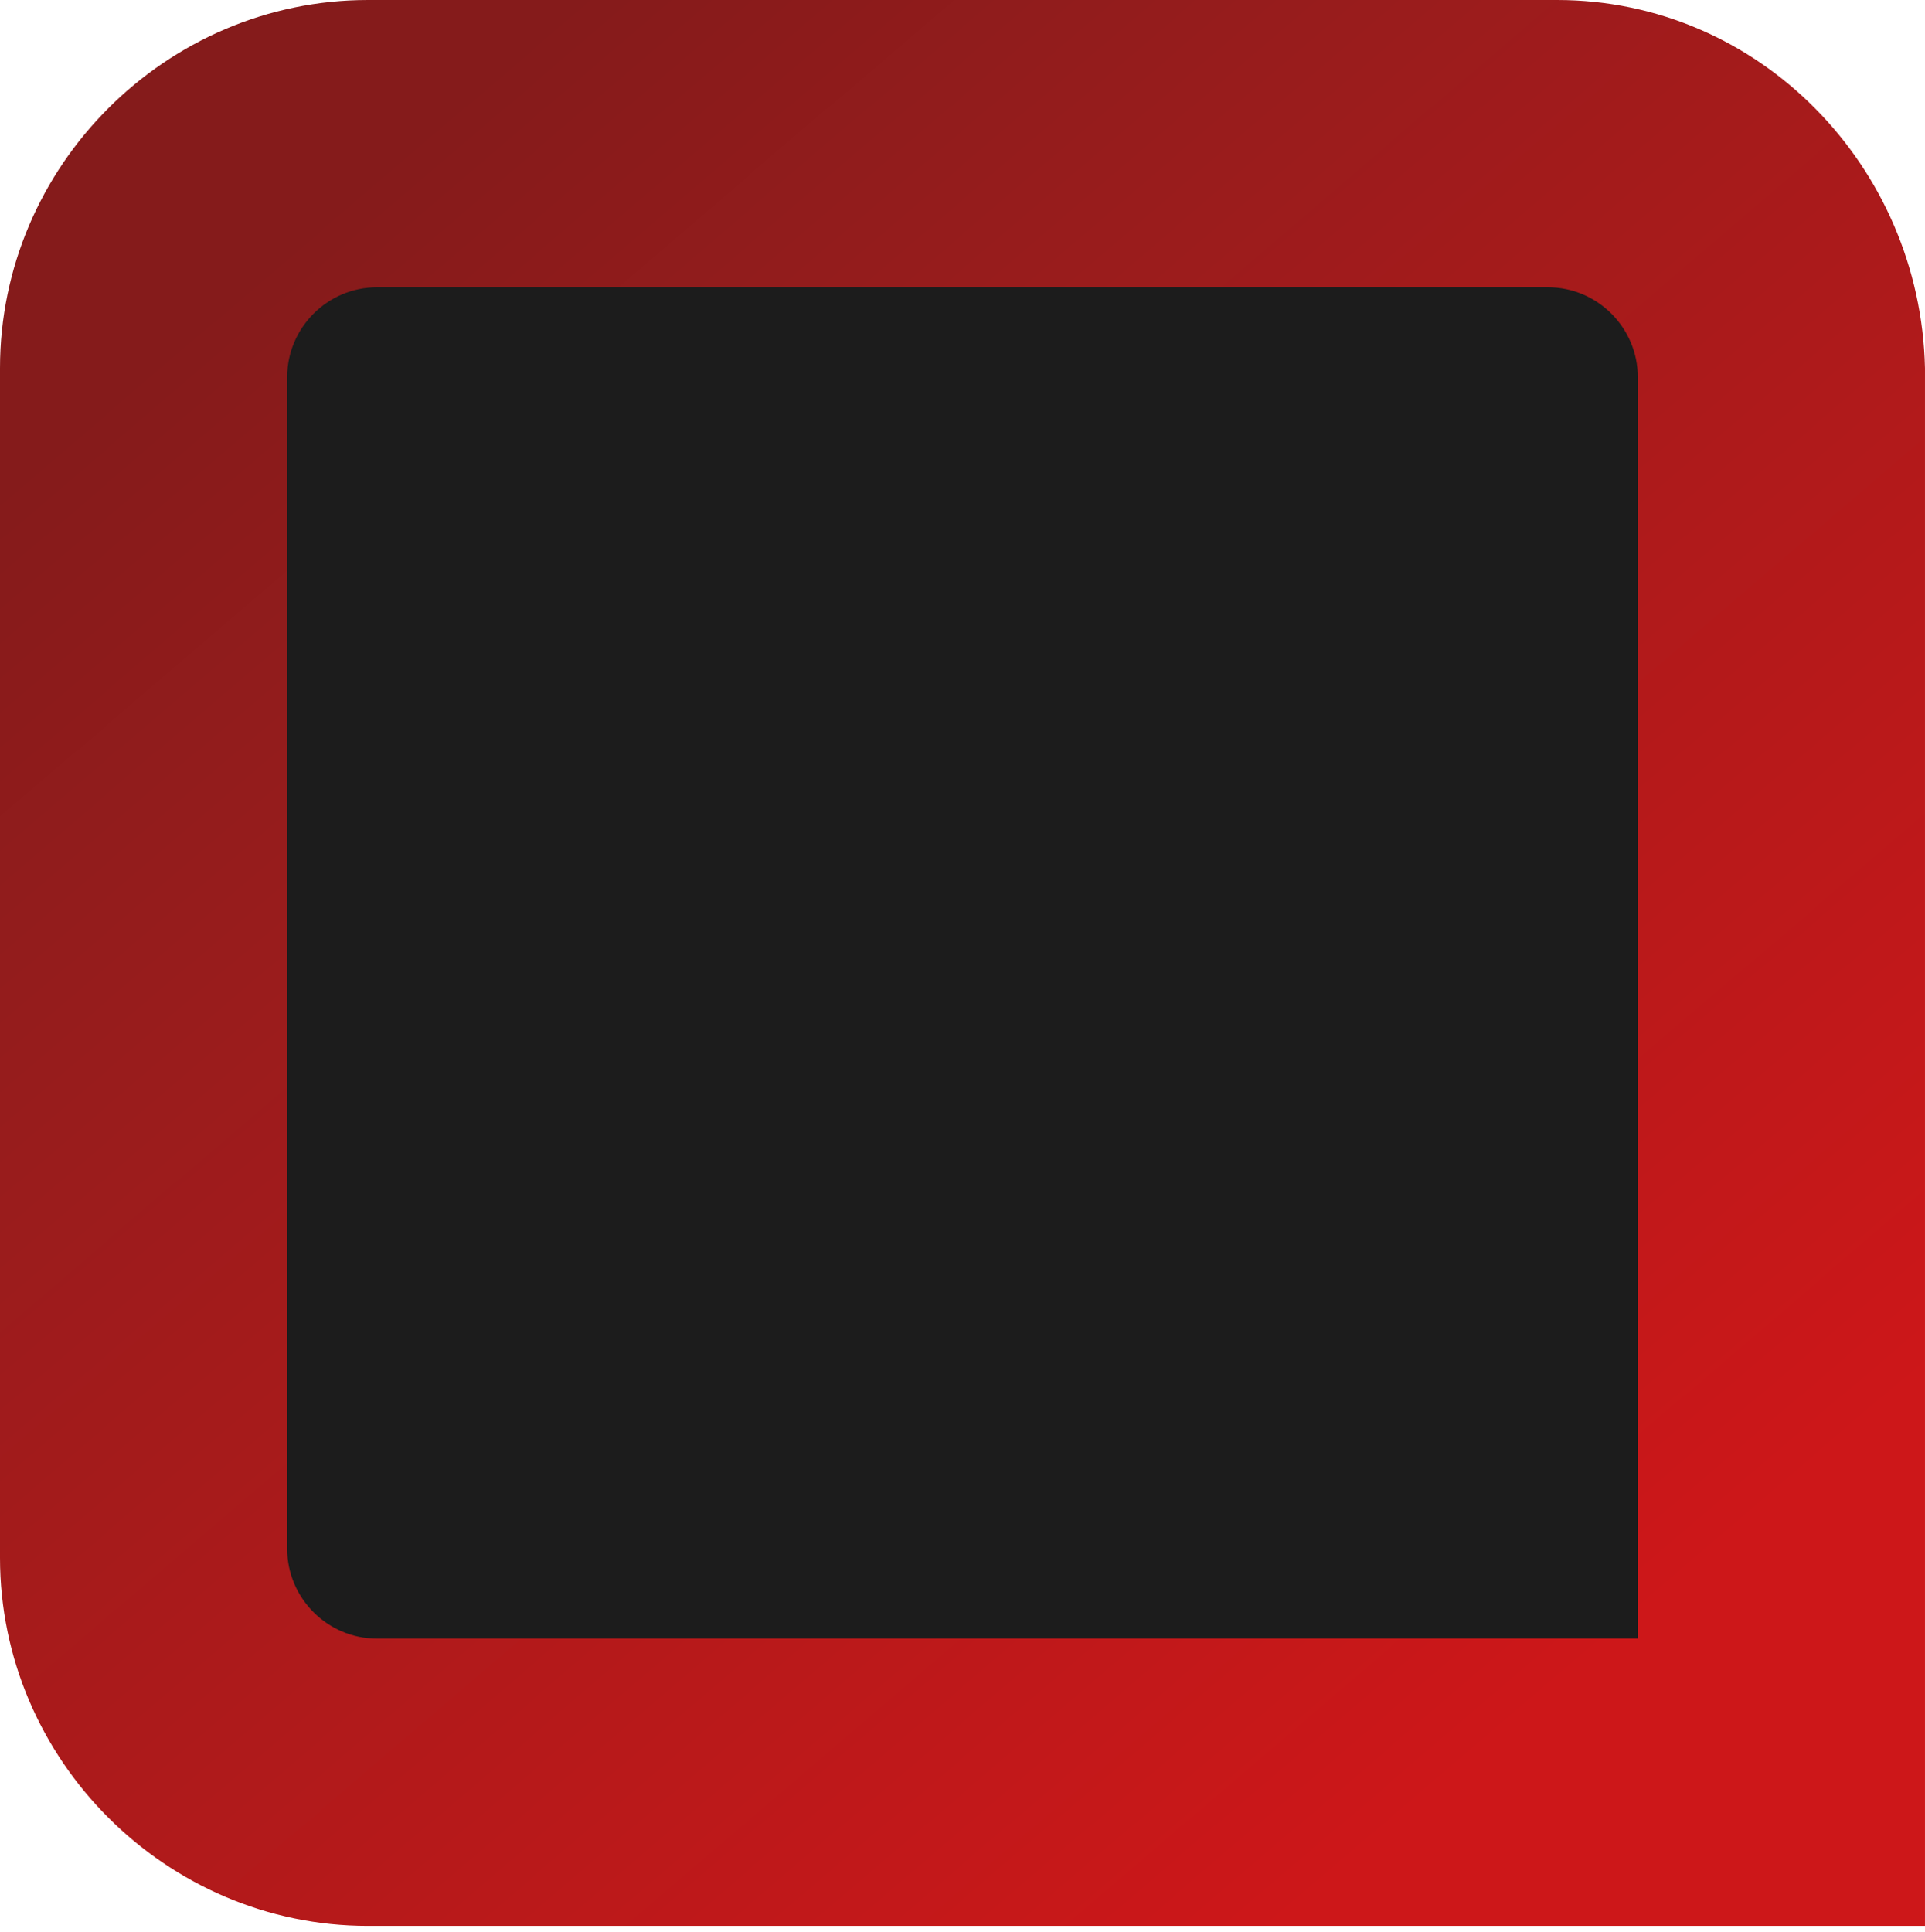
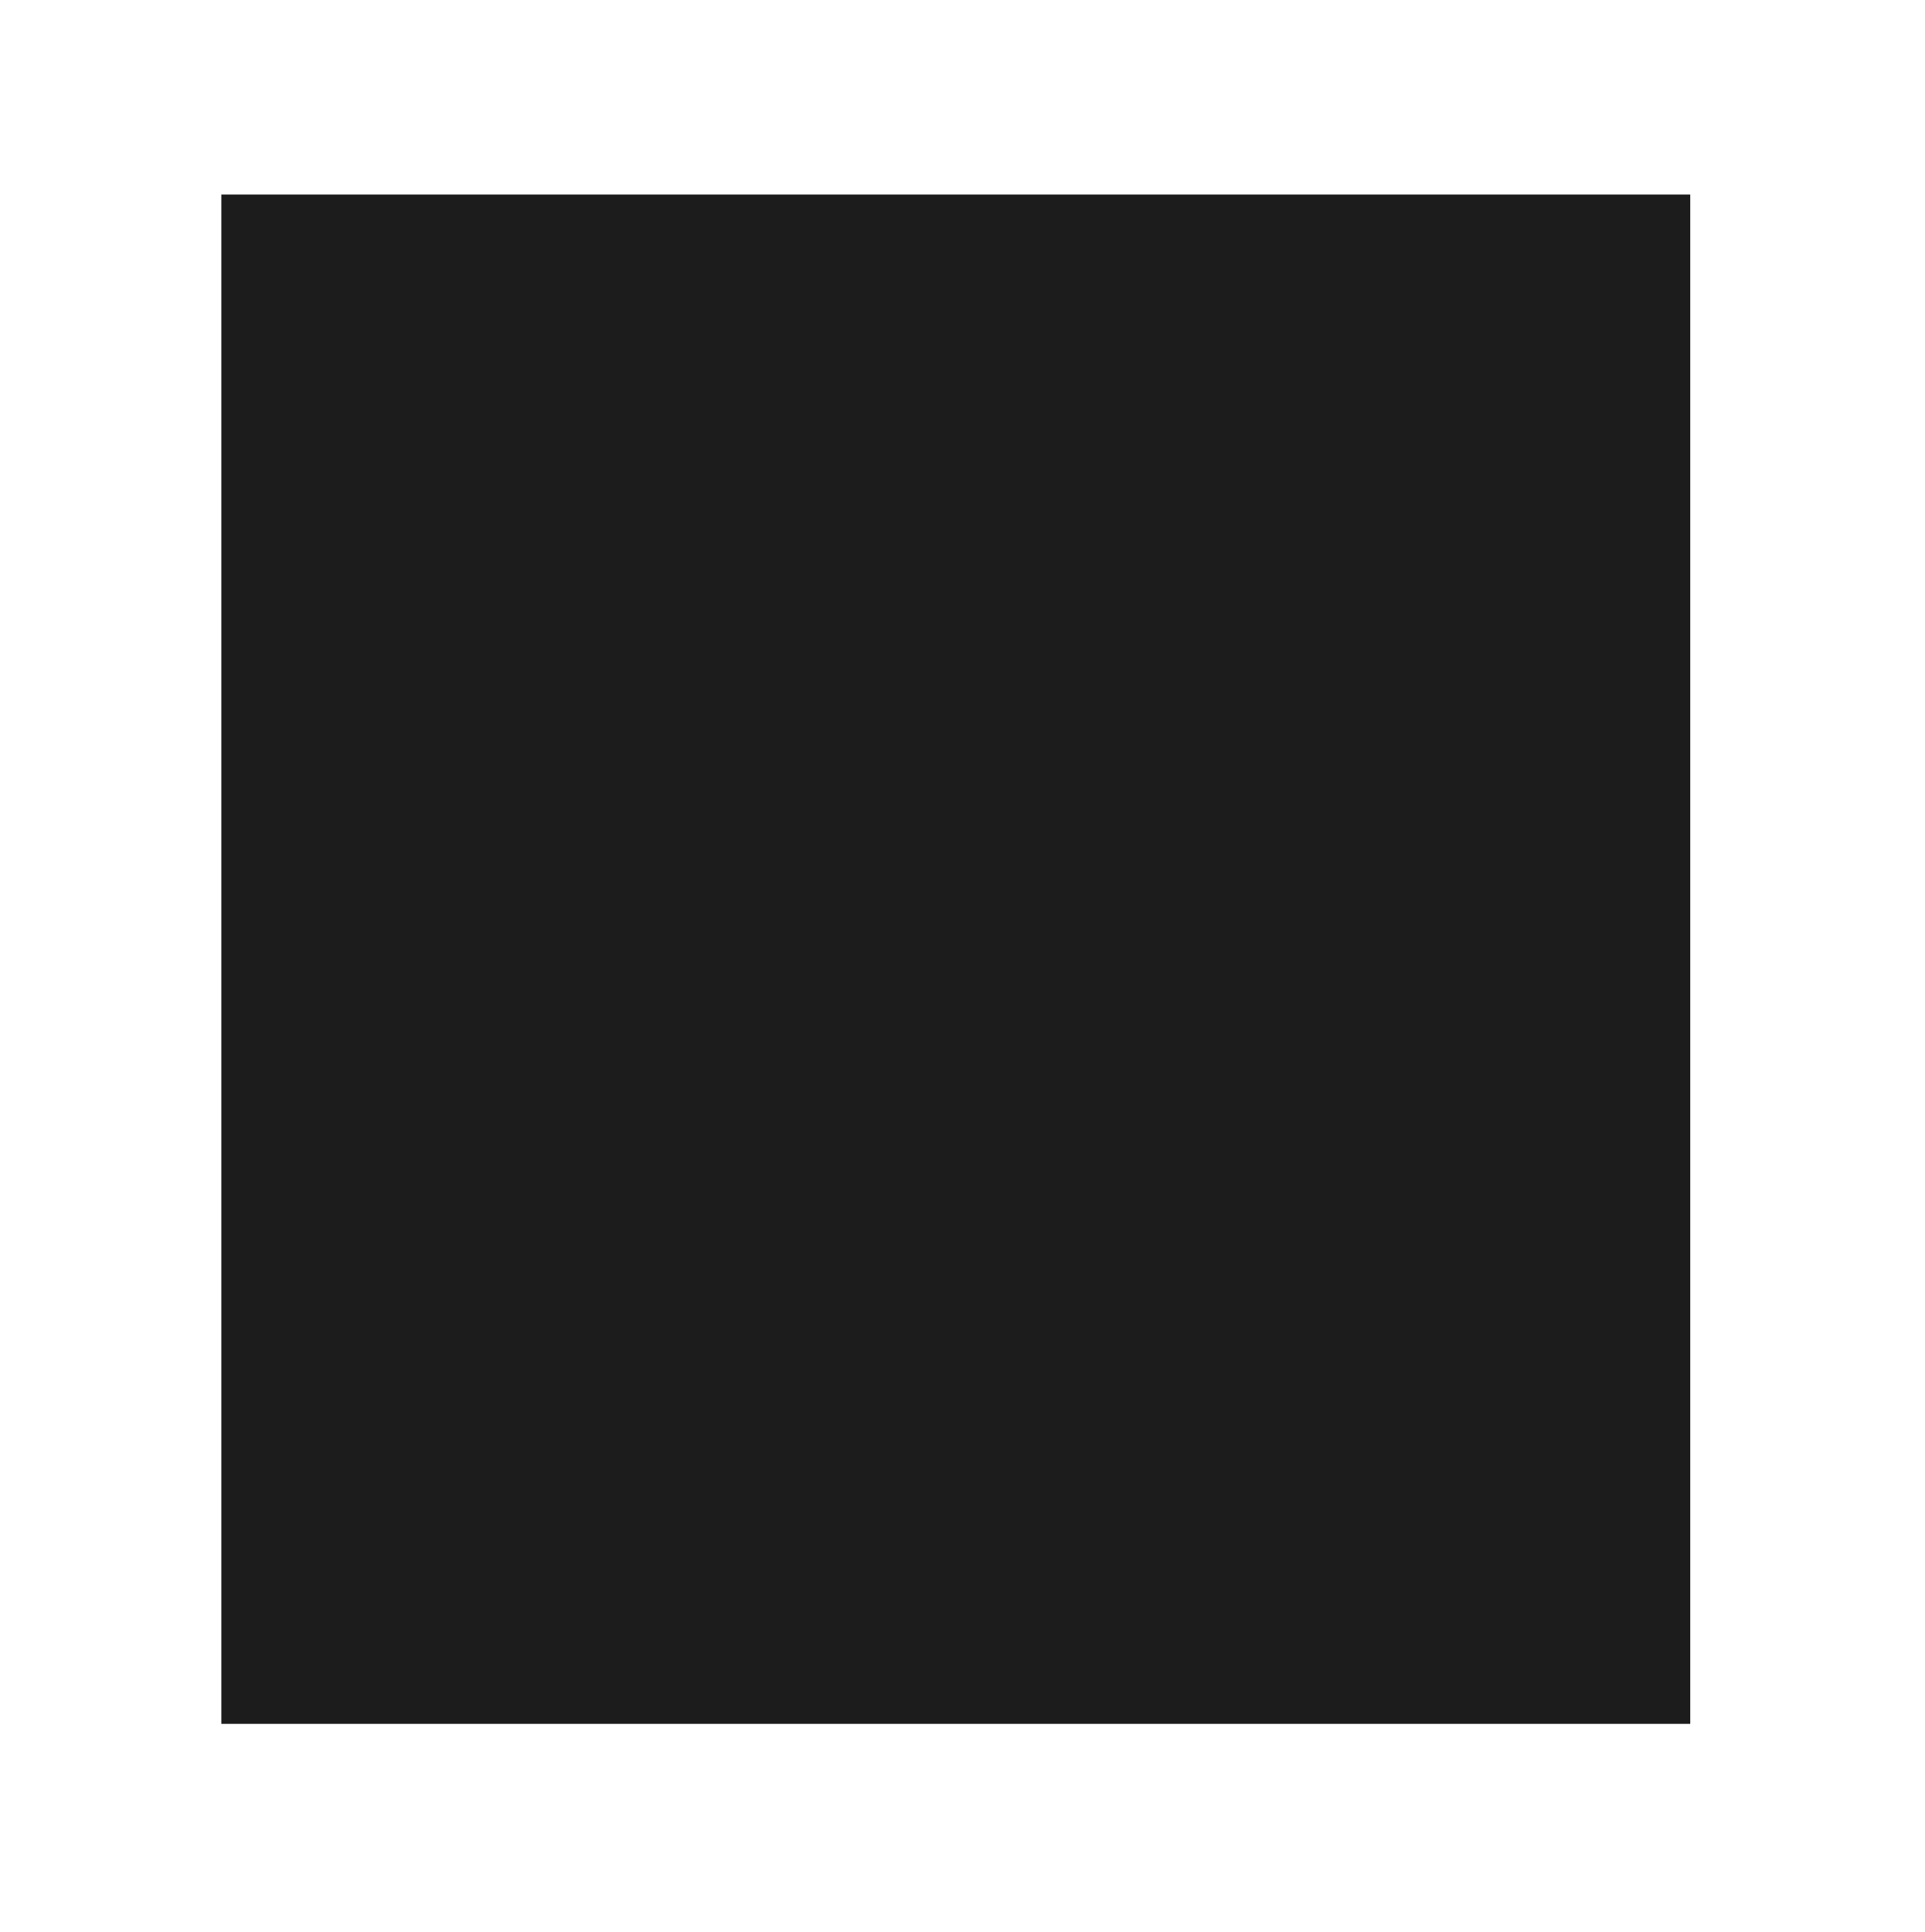
<svg xmlns="http://www.w3.org/2000/svg" width="287" height="288" viewBox="0 0 287 288" fill="none">
  <path d="M33 29H252V257H33V29Z" fill="#1C1C1C" />
-   <path d="M232.141 0H54.857C24.753 0 0 24.764 0 54.882V232.244C0 262.362 24.753 287.126 54.857 287.126H286.998V54.882C286.329 24.764 262.245 0 232.141 0ZM244.182 244.291H56.195C48.837 244.291 42.816 238.268 42.816 230.906V56.221C42.816 48.858 48.837 42.835 56.195 42.835H230.803C238.162 42.835 244.182 48.858 244.182 56.221V244.291Z" fill="url(#paint0_linear_368_246)" />
  <defs>
    <linearGradient id="paint0_linear_368_246" x1="234.664" y1="250.215" x2="47.452" y2="31.464" gradientUnits="userSpaceOnUse">
      <stop stop-color="#CD1719" />
      <stop offset="0.74" stop-color="#981C1C" />
      <stop offset="0.998" stop-color="#851B1B" />
    </linearGradient>
  </defs>
</svg>